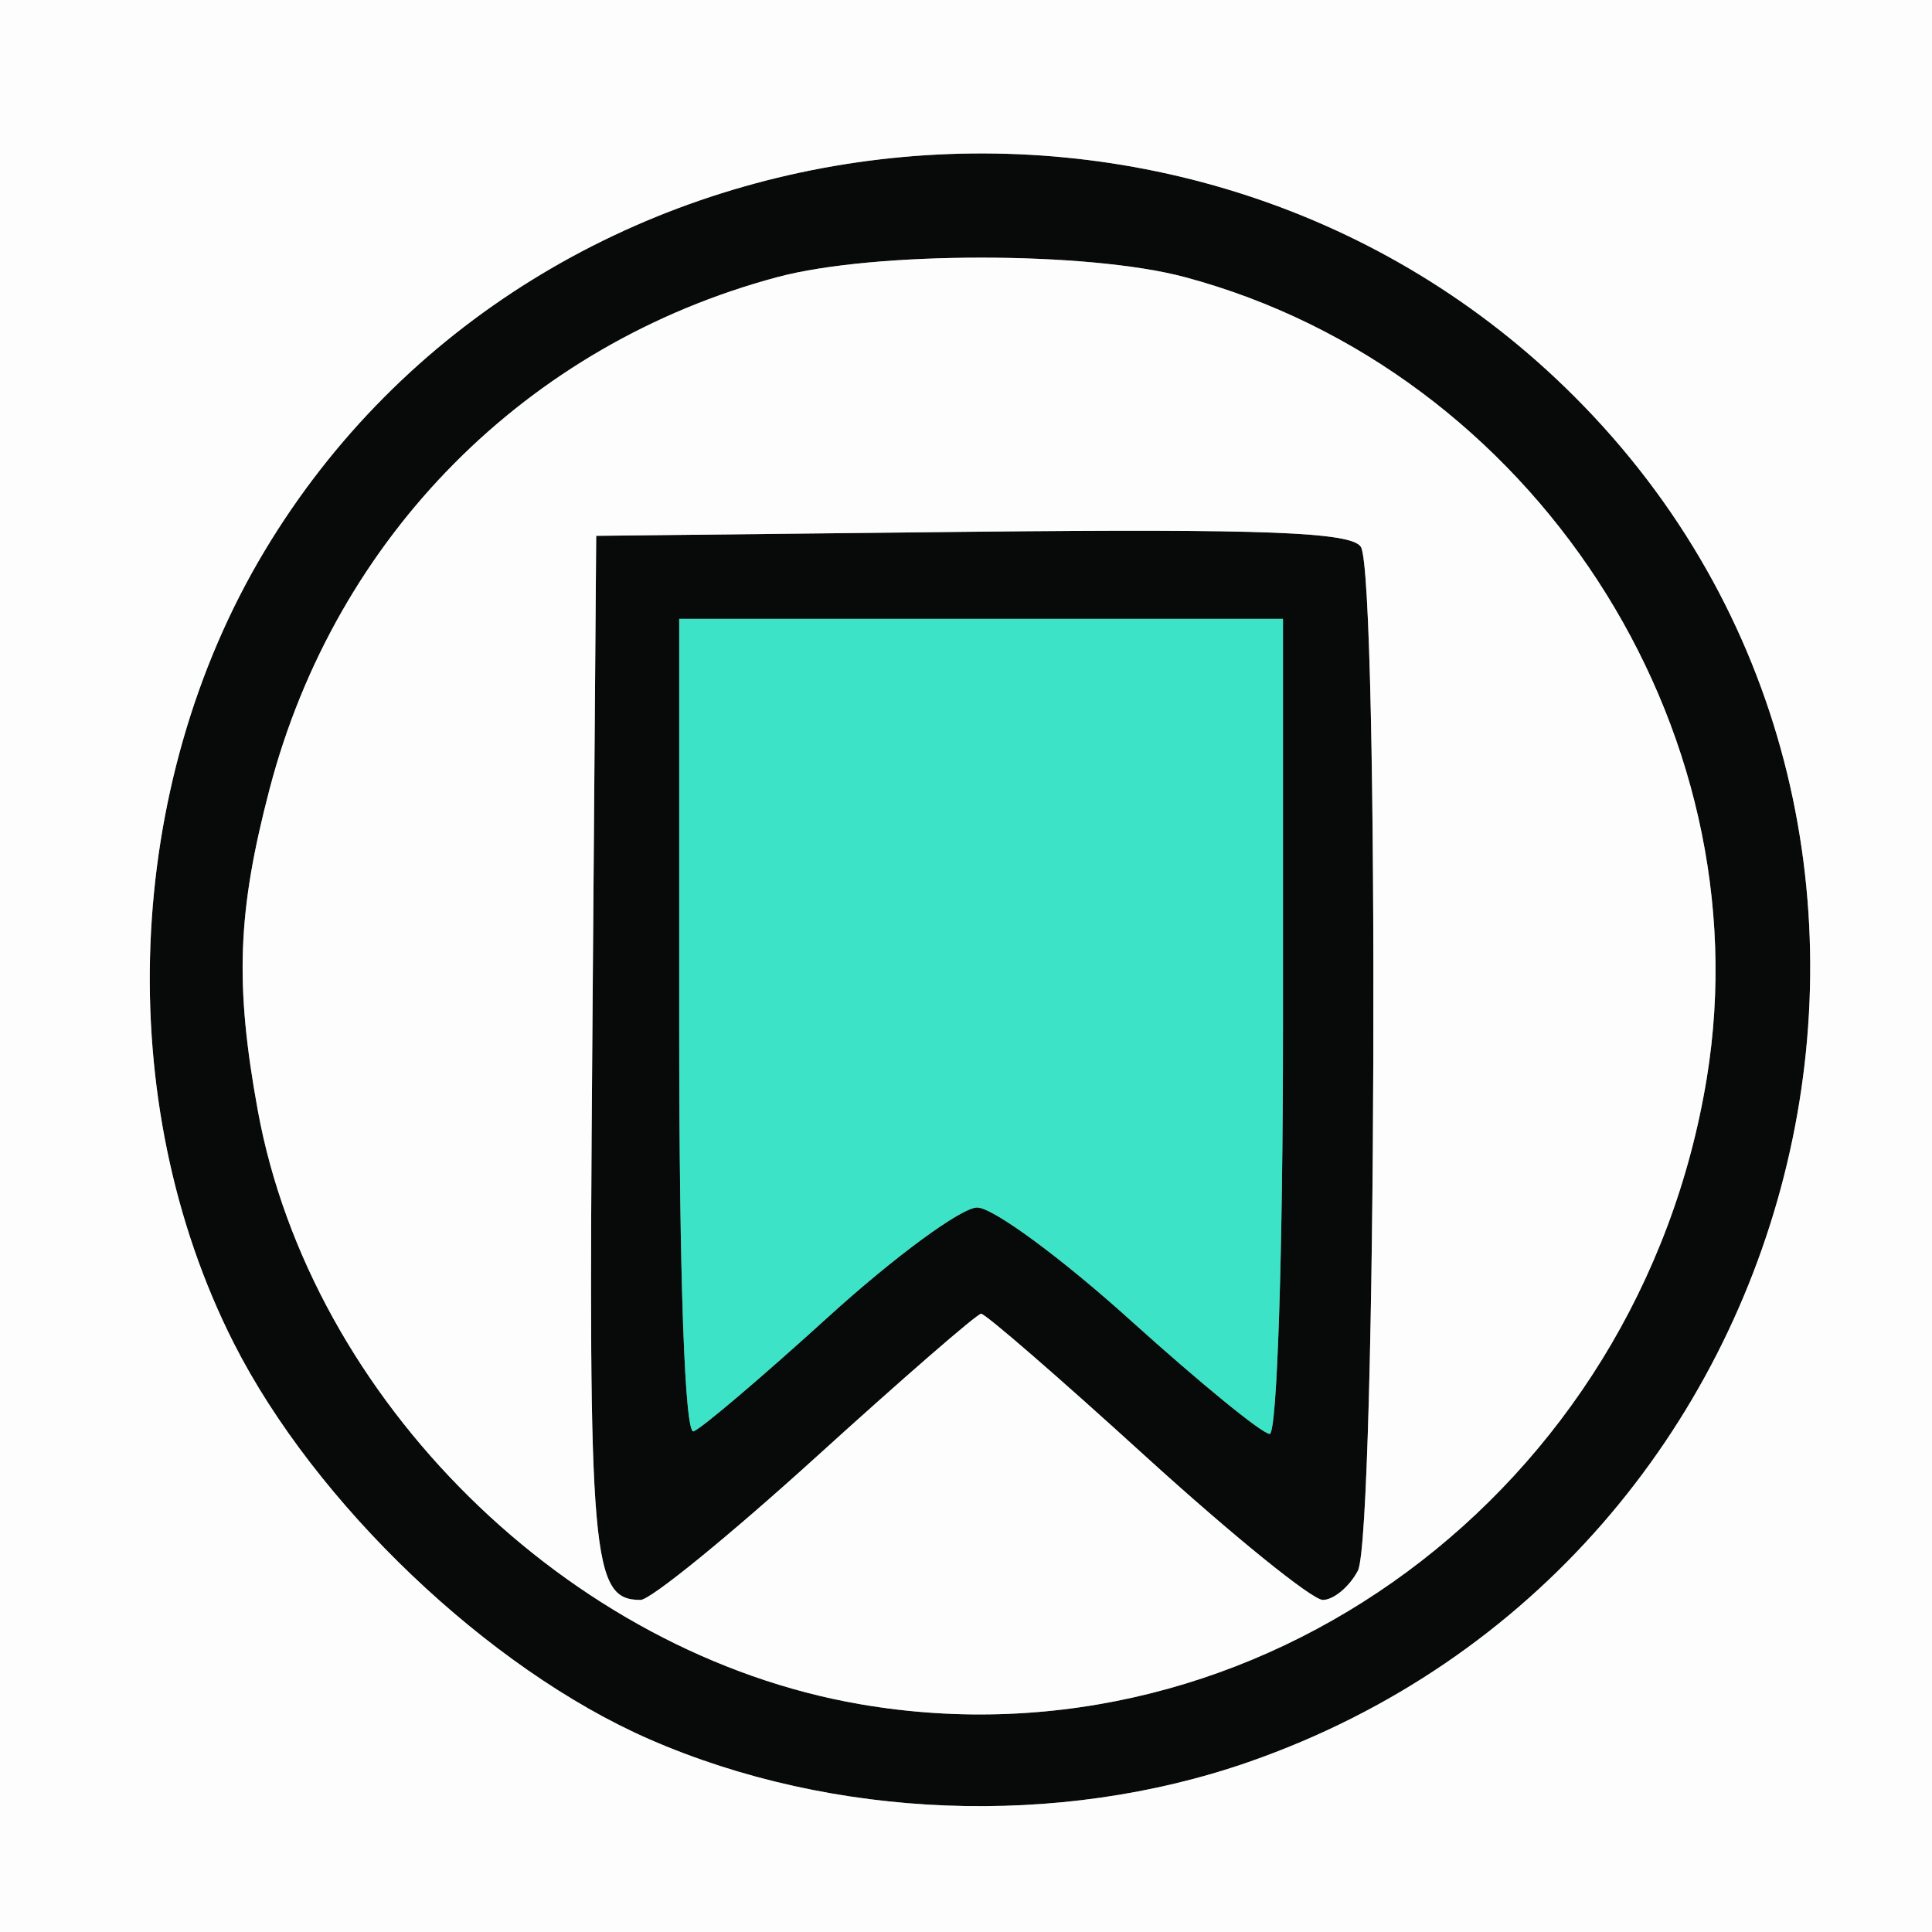
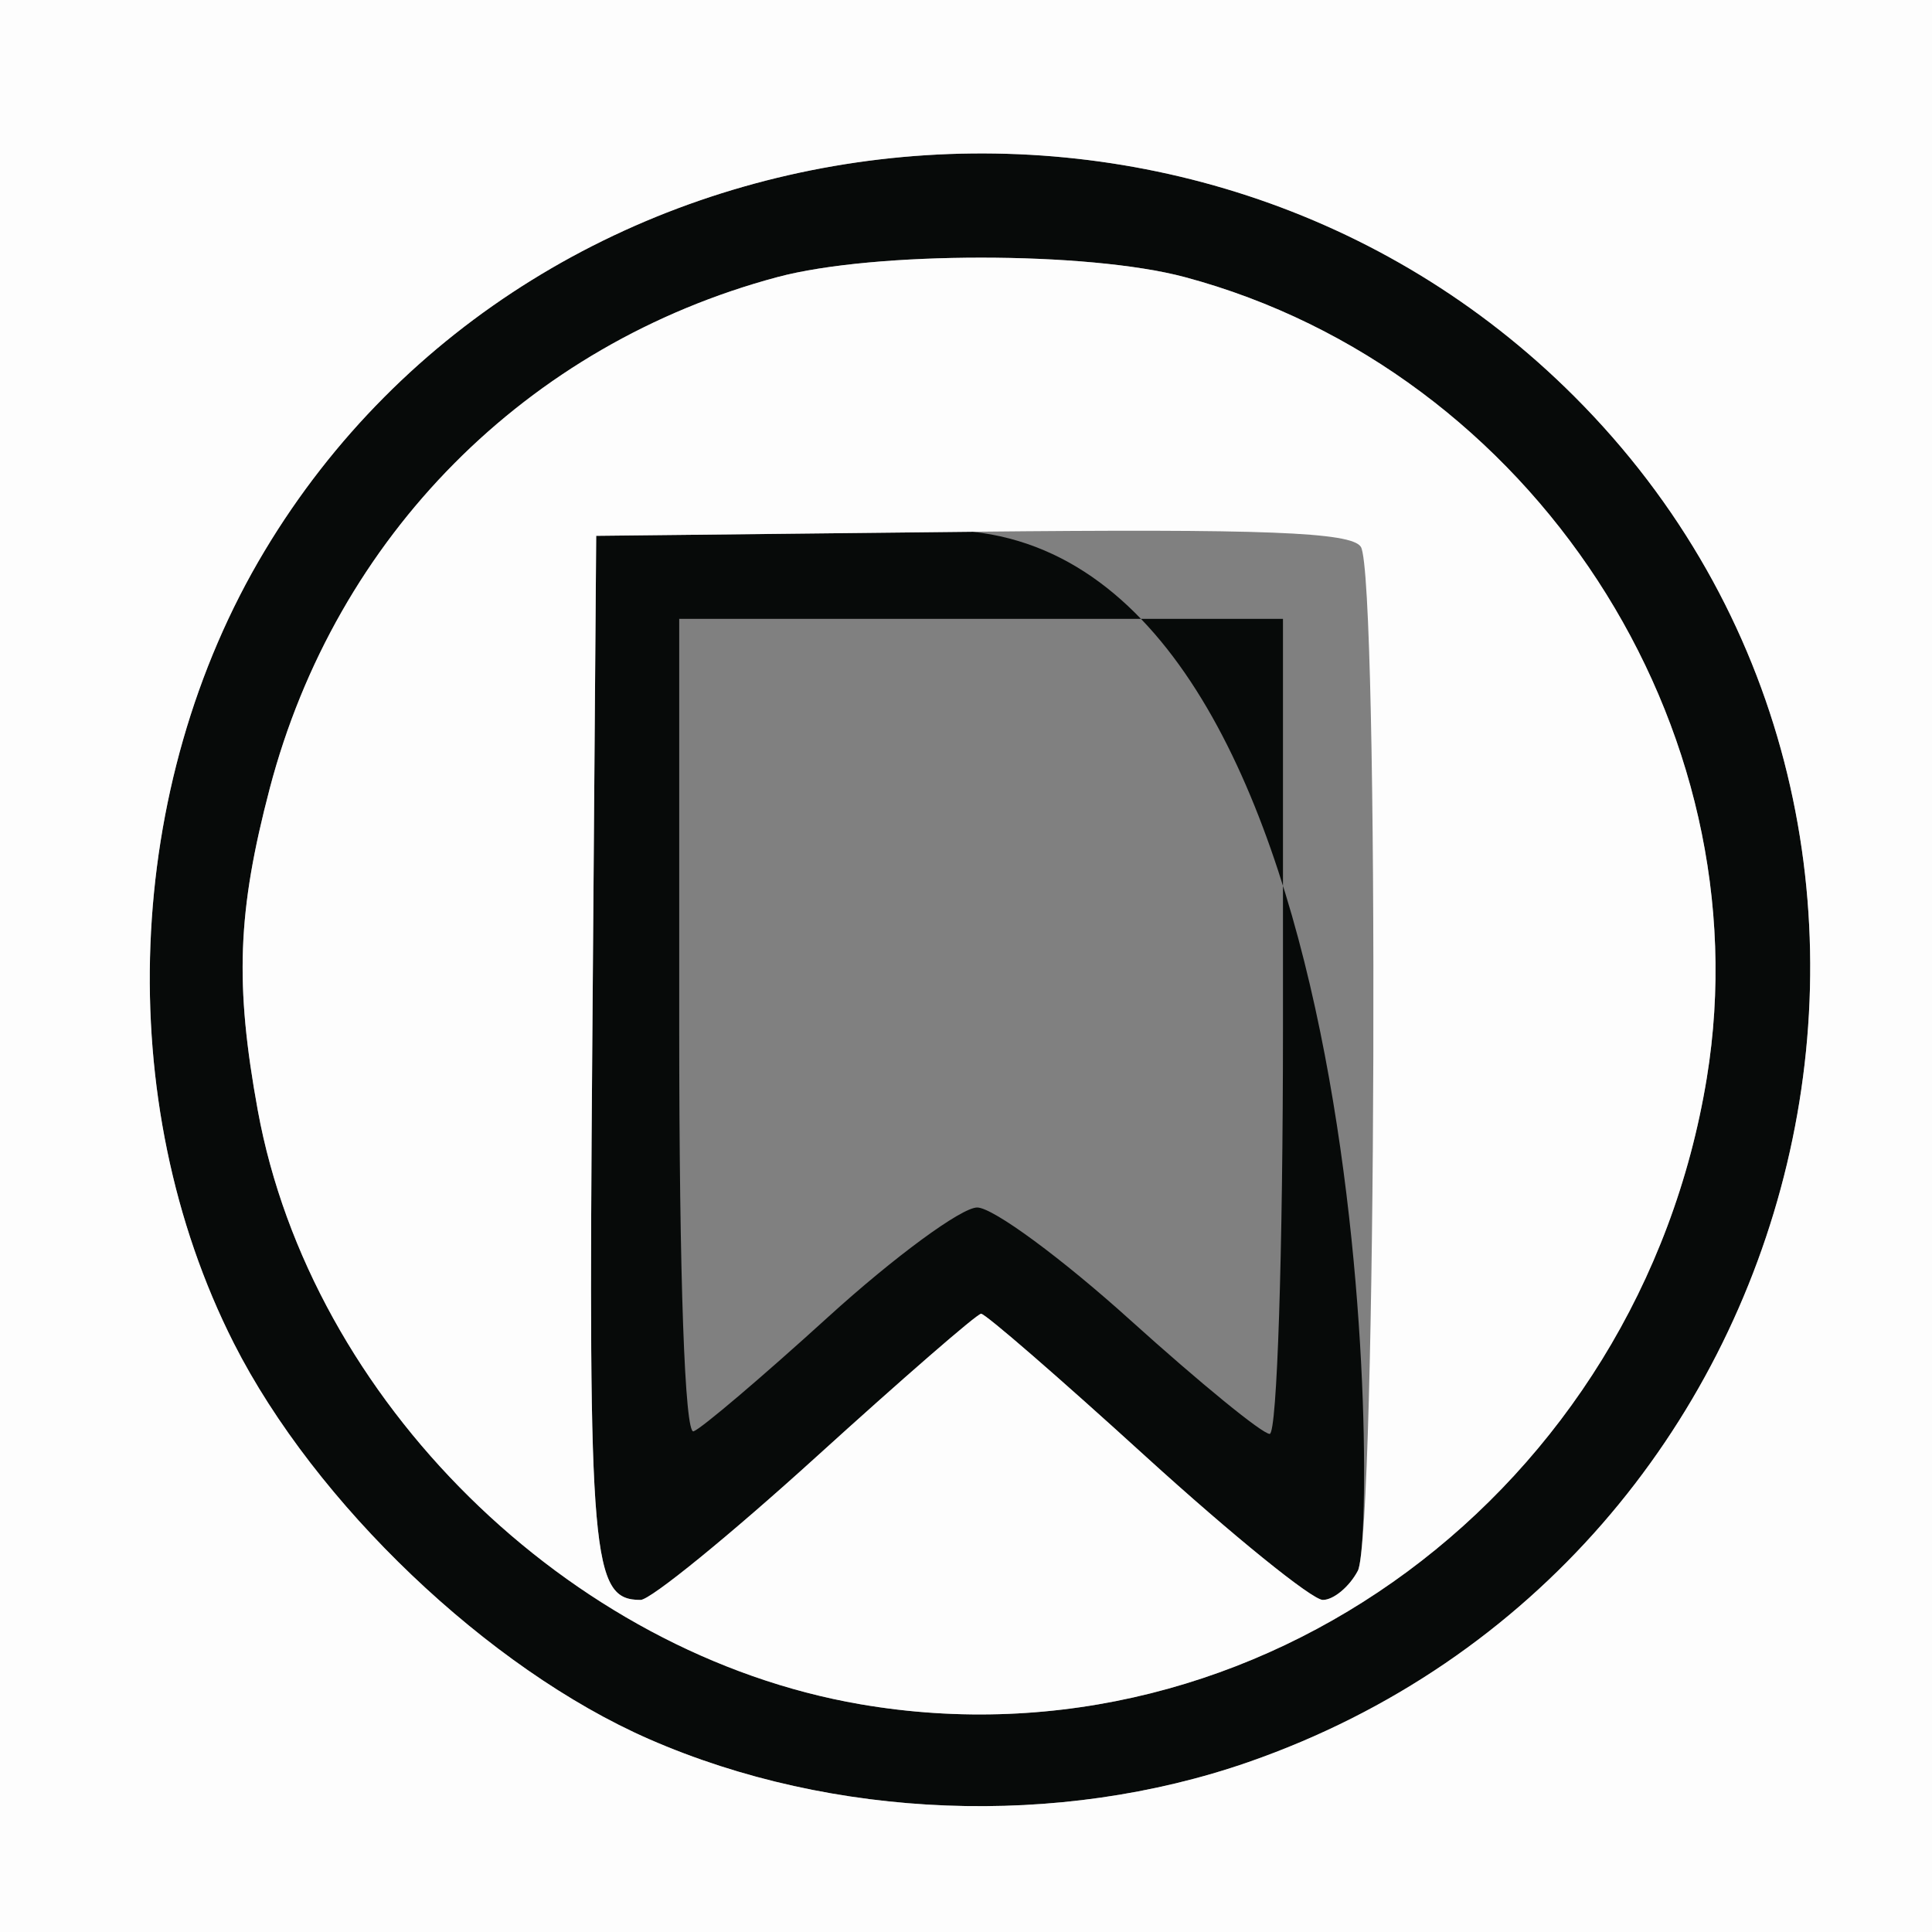
<svg xmlns="http://www.w3.org/2000/svg" width="128" height="128" viewBox="0 0 128 128">
  <rect x="0" y="0" width="128" height="128" fill="#808080" stroke="none" />
  <g>
-     <path d="M 82.72 116.74 C70.12,121.12 55.19,120.55 43.00,115.22 C32.35,110.56 20.88,99.62 15.49,88.99 C7.38,72.98 8.19,52.06 17.53,36.50 C35.71,6.18 79.10,1.06 104.31,26.27 C132.53,54.49 120.84,103.46 82.72,116.74 ZM 57.00 112.91 C83.36,117.44 108.61,98.76 113.08,71.42 C116.89,48.11 101.51,24.52 78.50,18.36 C72.08,16.64 57.92,16.64 51.50,18.36 C34.88,22.81 22.26,35.53 17.87,52.24 C15.73,60.40 15.55,65.18 17.08,73.57 C20.59,92.76 37.65,109.58 57.00,112.91 ZM 54.07 96.53 C48.33,101.74 43.10,106.00 42.44,106.00 C39.20,106.00 38.97,103.36 39.24,69.38 L 39.50 35.50 L 64.43 35.23 C83.71,35.03 89.54,35.25 90.16,36.23 C91.39,38.16 91.20,101.76 89.96,104.07 C89.40,105.13 88.35,106.00 87.64,106.00 C86.93,106.00 81.66,101.73 75.92,96.51 C70.19,91.29 65.28,87.03 65.00,87.04 C64.72,87.05 59.81,91.32 54.07,96.53 ZM 45.00 68.08 C45.00,84.69 45.37,95.04 45.95,94.83 C46.47,94.65 50.48,91.24 54.87,87.25 C59.26,83.26 63.70,80.00 64.74,80.00 C65.79,80.00 70.37,83.38 74.93,87.50 C79.50,91.62 83.63,95.00 84.12,95.00 C84.61,95.00 85.00,82.99 85.00,68.00 L 85.00 41.00 L 45.00 41.00 Z" fill="rgb(7,10,9)" />
-     <path d="M 45.00 68.08 L 45.00 41.00 L 85.00 41.00 L 85.00 68.00 C85.00,82.99 84.61,95.00 84.12,95.00 C83.63,95.00 79.50,91.62 74.93,87.50 C70.37,83.38 65.79,80.00 64.74,80.00 C63.70,80.00 59.26,83.26 54.87,87.25 C50.48,91.24 46.47,94.65 45.95,94.83 C45.37,95.04 45.00,84.69 45.00,68.08 Z" fill="rgb(61,227,198)" />
+     <path d="M 82.72 116.74 C70.12,121.12 55.19,120.55 43.00,115.22 C32.35,110.56 20.88,99.62 15.49,88.99 C7.38,72.98 8.19,52.06 17.53,36.50 C35.71,6.18 79.10,1.06 104.31,26.27 C132.53,54.49 120.84,103.46 82.72,116.74 ZM 57.00 112.91 C83.36,117.44 108.61,98.76 113.08,71.42 C116.89,48.11 101.51,24.52 78.50,18.36 C72.08,16.64 57.92,16.64 51.50,18.36 C34.88,22.81 22.26,35.53 17.87,52.24 C15.73,60.40 15.55,65.18 17.08,73.57 C20.59,92.76 37.65,109.58 57.00,112.91 ZM 54.07 96.53 C48.33,101.74 43.10,106.00 42.44,106.00 C39.20,106.00 38.97,103.36 39.24,69.38 L 39.50 35.50 L 64.43 35.23 C91.39,38.16 91.20,101.76 89.96,104.07 C89.40,105.13 88.35,106.00 87.64,106.00 C86.93,106.00 81.66,101.73 75.92,96.51 C70.19,91.29 65.28,87.03 65.00,87.04 C64.72,87.05 59.81,91.32 54.07,96.53 ZM 45.00 68.08 C45.00,84.69 45.37,95.04 45.95,94.83 C46.47,94.65 50.48,91.24 54.87,87.25 C59.26,83.26 63.70,80.00 64.74,80.00 C65.79,80.00 70.37,83.38 74.93,87.50 C79.50,91.62 83.63,95.00 84.12,95.00 C84.61,95.00 85.00,82.99 85.00,68.00 L 85.00 41.00 L 45.00 41.00 Z" fill="rgb(7,10,9)" />
    <path d="M 0.00 64.00 L 0.00 0.00 L 64.00 0.00 L 128.00 0.00 L 128.00 64.00 L 128.00 128.00 L 64.00 128.00 L 0.00 128.00 L 0.00 64.00 ZM 82.72 116.74 C120.84,103.46 132.53,54.49 104.31,26.27 C79.10,1.06 35.71,6.18 17.53,36.50 C8.19,52.06 7.38,72.98 15.49,88.99 C20.88,99.62 32.35,110.56 43.00,115.22 C55.19,120.55 70.12,121.12 82.72,116.74 ZM 57.00 112.91 C37.65,109.58 20.59,92.76 17.08,73.57 C15.55,65.18 15.73,60.40 17.87,52.24 C22.26,35.53 34.88,22.81 51.50,18.36 C57.92,16.64 72.08,16.64 78.50,18.36 C101.51,24.52 116.89,48.11 113.08,71.42 C108.61,98.76 83.36,117.44 57.00,112.91 ZM 54.07 96.53 C59.81,91.32 64.72,87.05 65.00,87.04 C65.28,87.03 70.19,91.29 75.92,96.51 C81.66,101.73 86.93,106.00 87.64,106.00 C88.35,106.00 89.40,105.13 89.96,104.07 C91.20,101.76 91.39,38.16 90.16,36.23 C89.54,35.25 83.71,35.03 64.43,35.23 L 39.50 35.50 L 39.24 69.38 C38.97,103.36 39.20,106.00 42.44,106.00 C43.10,106.00 48.33,101.74 54.07,96.53 Z" fill="rgb(253,253,253)" />
  </g>
</svg>